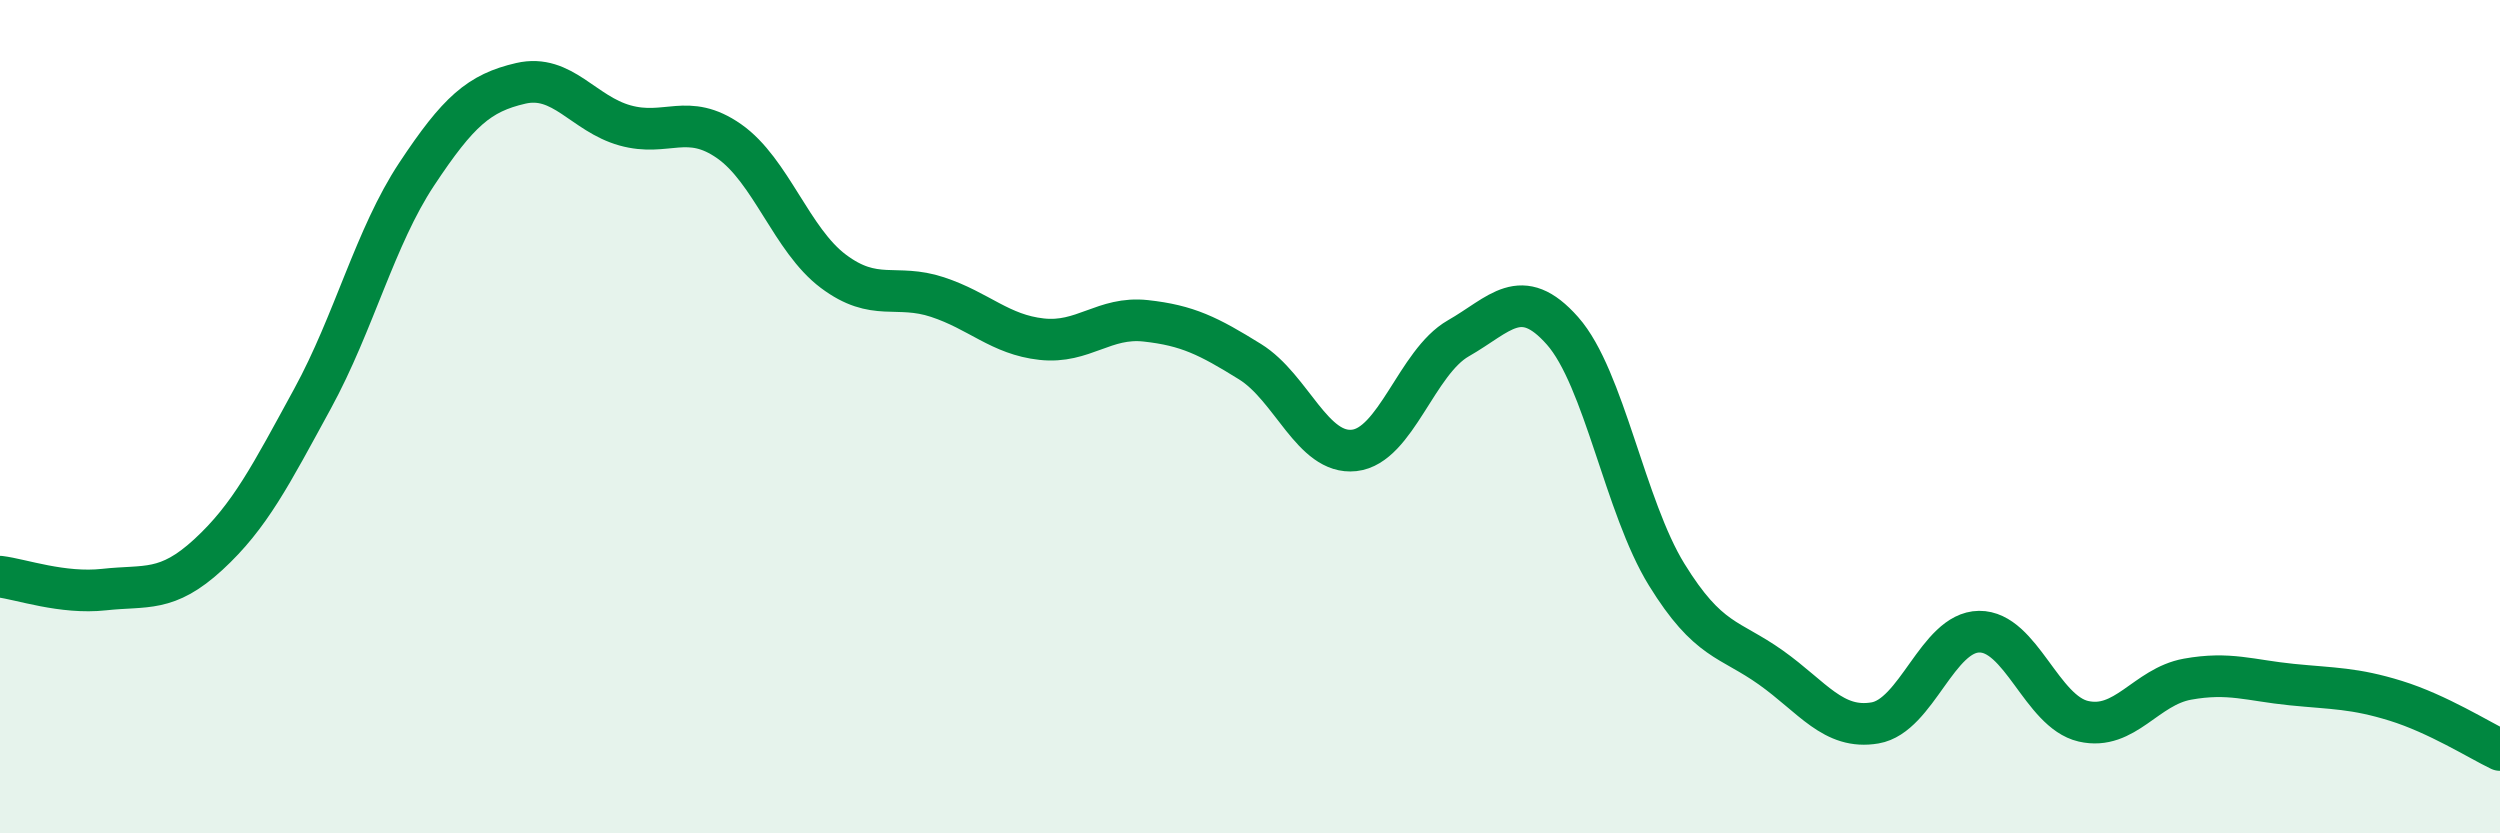
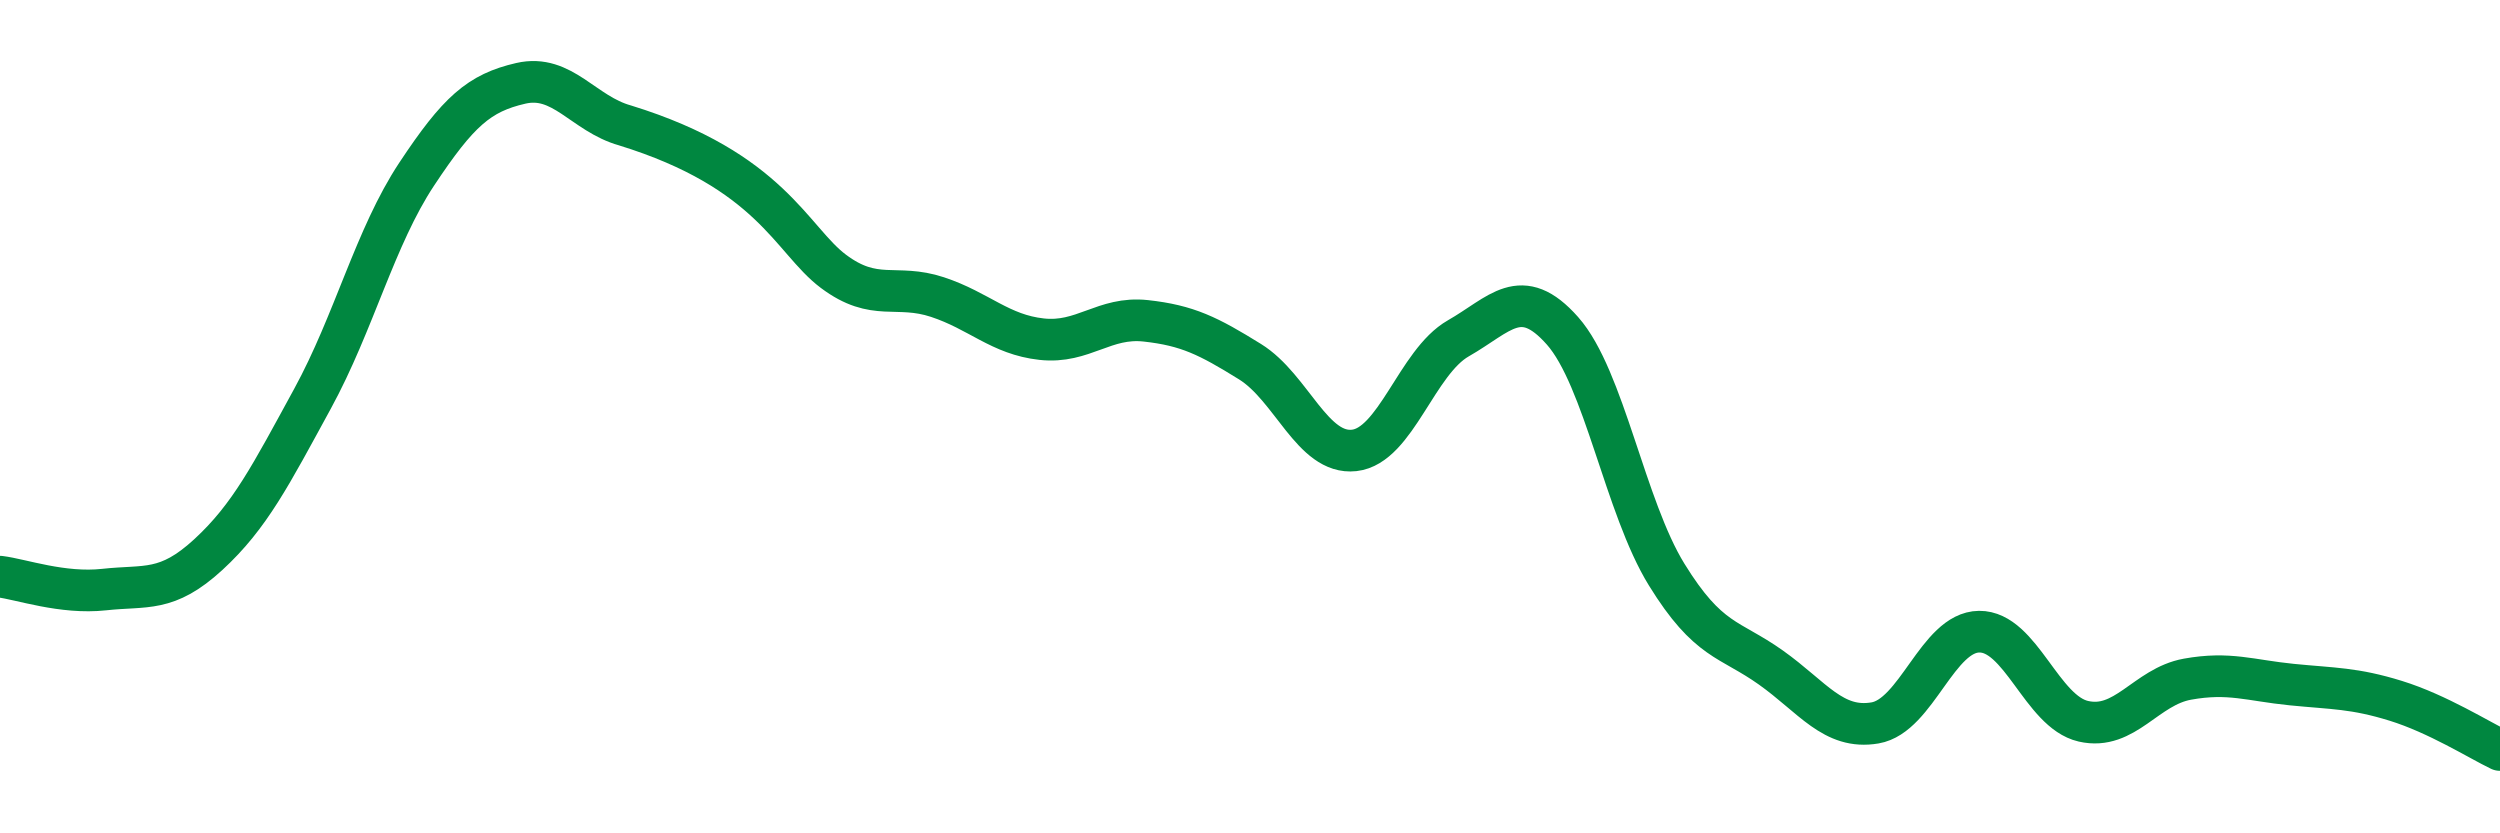
<svg xmlns="http://www.w3.org/2000/svg" width="60" height="20" viewBox="0 0 60 20">
-   <path d="M 0,13.84 C 0.5,13.9 1.5,14.26 2.5,14.15 C 3.5,14.04 4,14.23 5,13.31 C 6,12.39 6.5,11.4 7.5,9.57 C 8.5,7.74 9,5.69 10,4.18 C 11,2.67 11.5,2.23 12.5,2 C 13.5,1.77 14,2.73 15,3.01 C 16,3.29 16.5,2.69 17.5,3.39 C 18.5,4.09 19,5.76 20,6.51 C 21,7.26 21.5,6.8 22.5,7.13 C 23.5,7.46 24,8.03 25,8.14 C 26,8.25 26.5,7.59 27.5,7.7 C 28.5,7.81 29,8.06 30,8.68 C 31,9.3 31.5,10.92 32.5,10.81 C 33.5,10.7 34,8.69 35,8.12 C 36,7.55 36.5,6.81 37.5,7.94 C 38.5,9.07 39,12.17 40,13.79 C 41,15.41 41.5,15.31 42.5,16.02 C 43.5,16.73 44,17.52 45,17.35 C 46,17.18 46.5,15.17 47.5,15.16 C 48.5,15.15 49,17.08 50,17.31 C 51,17.54 51.5,16.48 52.5,16.3 C 53.5,16.12 54,16.33 55,16.43 C 56,16.53 56.5,16.51 57.5,16.82 C 58.5,17.13 59.5,17.76 60,18L60 20L0 20Z" fill="#008740" opacity="0.1" stroke-linecap="round" stroke-linejoin="round" />
-   <path d="M 0,13.84 C 0.5,13.9 1.5,14.26 2.5,14.15 C 3.5,14.04 4,14.23 5,13.31 C 6,12.39 6.5,11.4 7.5,9.57 C 8.5,7.74 9,5.69 10,4.18 C 11,2.67 11.5,2.23 12.5,2 C 13.5,1.77 14,2.73 15,3.01 C 16,3.29 16.5,2.69 17.5,3.39 C 18.5,4.09 19,5.76 20,6.51 C 21,7.26 21.5,6.8 22.5,7.13 C 23.5,7.46 24,8.03 25,8.14 C 26,8.25 26.5,7.59 27.5,7.7 C 28.5,7.81 29,8.06 30,8.68 C 31,9.3 31.5,10.92 32.5,10.81 C 33.5,10.7 34,8.69 35,8.12 C 36,7.55 36.5,6.81 37.5,7.94 C 38.5,9.07 39,12.17 40,13.79 C 41,15.41 41.5,15.31 42.5,16.02 C 43.5,16.73 44,17.52 45,17.35 C 46,17.18 46.5,15.17 47.5,15.16 C 48.5,15.15 49,17.08 50,17.31 C 51,17.54 51.5,16.48 52.5,16.3 C 53.5,16.12 54,16.33 55,16.43 C 56,16.53 56.5,16.51 57.5,16.82 C 58.5,17.13 59.5,17.76 60,18" stroke="#008740" stroke-width="1" fill="none" stroke-linecap="round" stroke-linejoin="round" />
+   <path d="M 0,13.84 C 0.5,13.9 1.5,14.26 2.5,14.15 C 3.5,14.04 4,14.23 5,13.31 C 6,12.39 6.5,11.4 7.5,9.57 C 8.5,7.74 9,5.69 10,4.18 C 11,2.67 11.5,2.23 12.5,2 C 13.5,1.77 14,2.73 15,3.01 C 18.5,4.09 19,5.76 20,6.51 C 21,7.26 21.5,6.8 22.5,7.13 C 23.5,7.46 24,8.03 25,8.14 C 26,8.25 26.5,7.59 27.5,7.7 C 28.5,7.81 29,8.06 30,8.68 C 31,9.3 31.5,10.92 32.5,10.81 C 33.5,10.7 34,8.69 35,8.12 C 36,7.55 36.5,6.81 37.5,7.94 C 38.5,9.07 39,12.17 40,13.79 C 41,15.41 41.5,15.31 42.5,16.02 C 43.5,16.73 44,17.52 45,17.35 C 46,17.18 46.5,15.17 47.5,15.16 C 48.5,15.15 49,17.08 50,17.31 C 51,17.54 51.5,16.48 52.5,16.3 C 53.5,16.12 54,16.33 55,16.43 C 56,16.53 56.5,16.51 57.5,16.82 C 58.5,17.13 59.5,17.76 60,18" stroke="#008740" stroke-width="1" fill="none" stroke-linecap="round" stroke-linejoin="round" />
</svg>